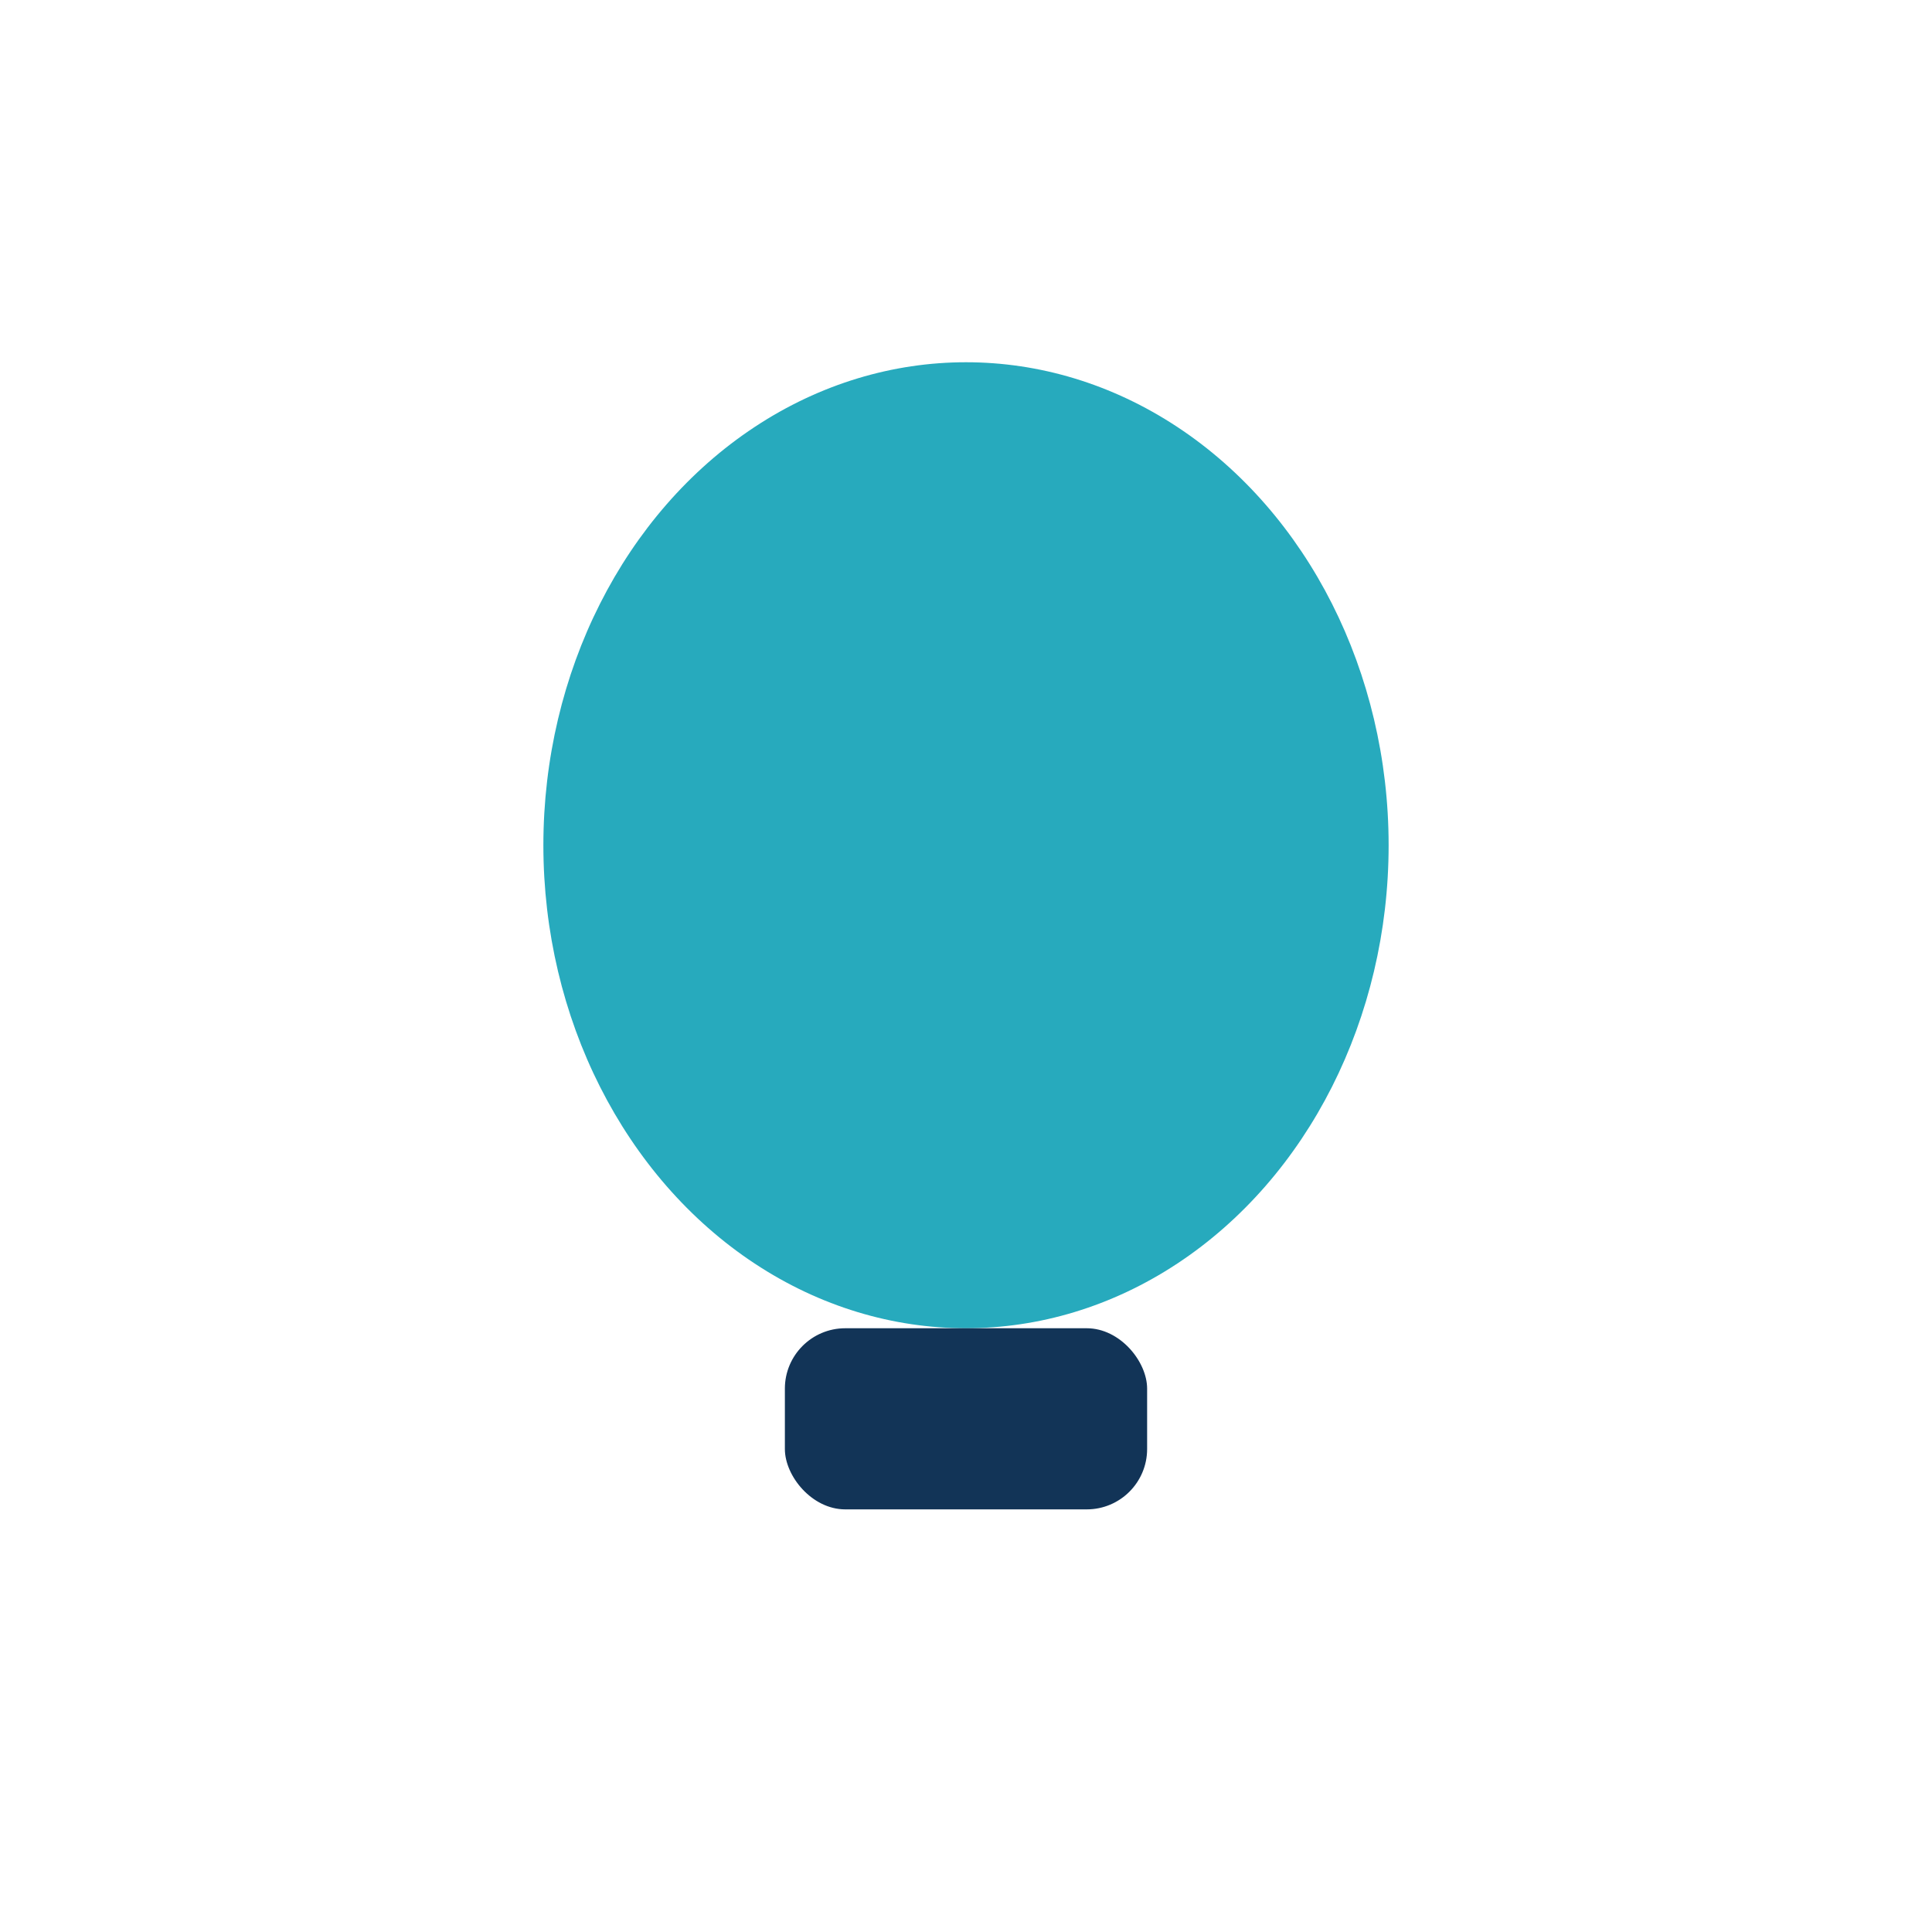
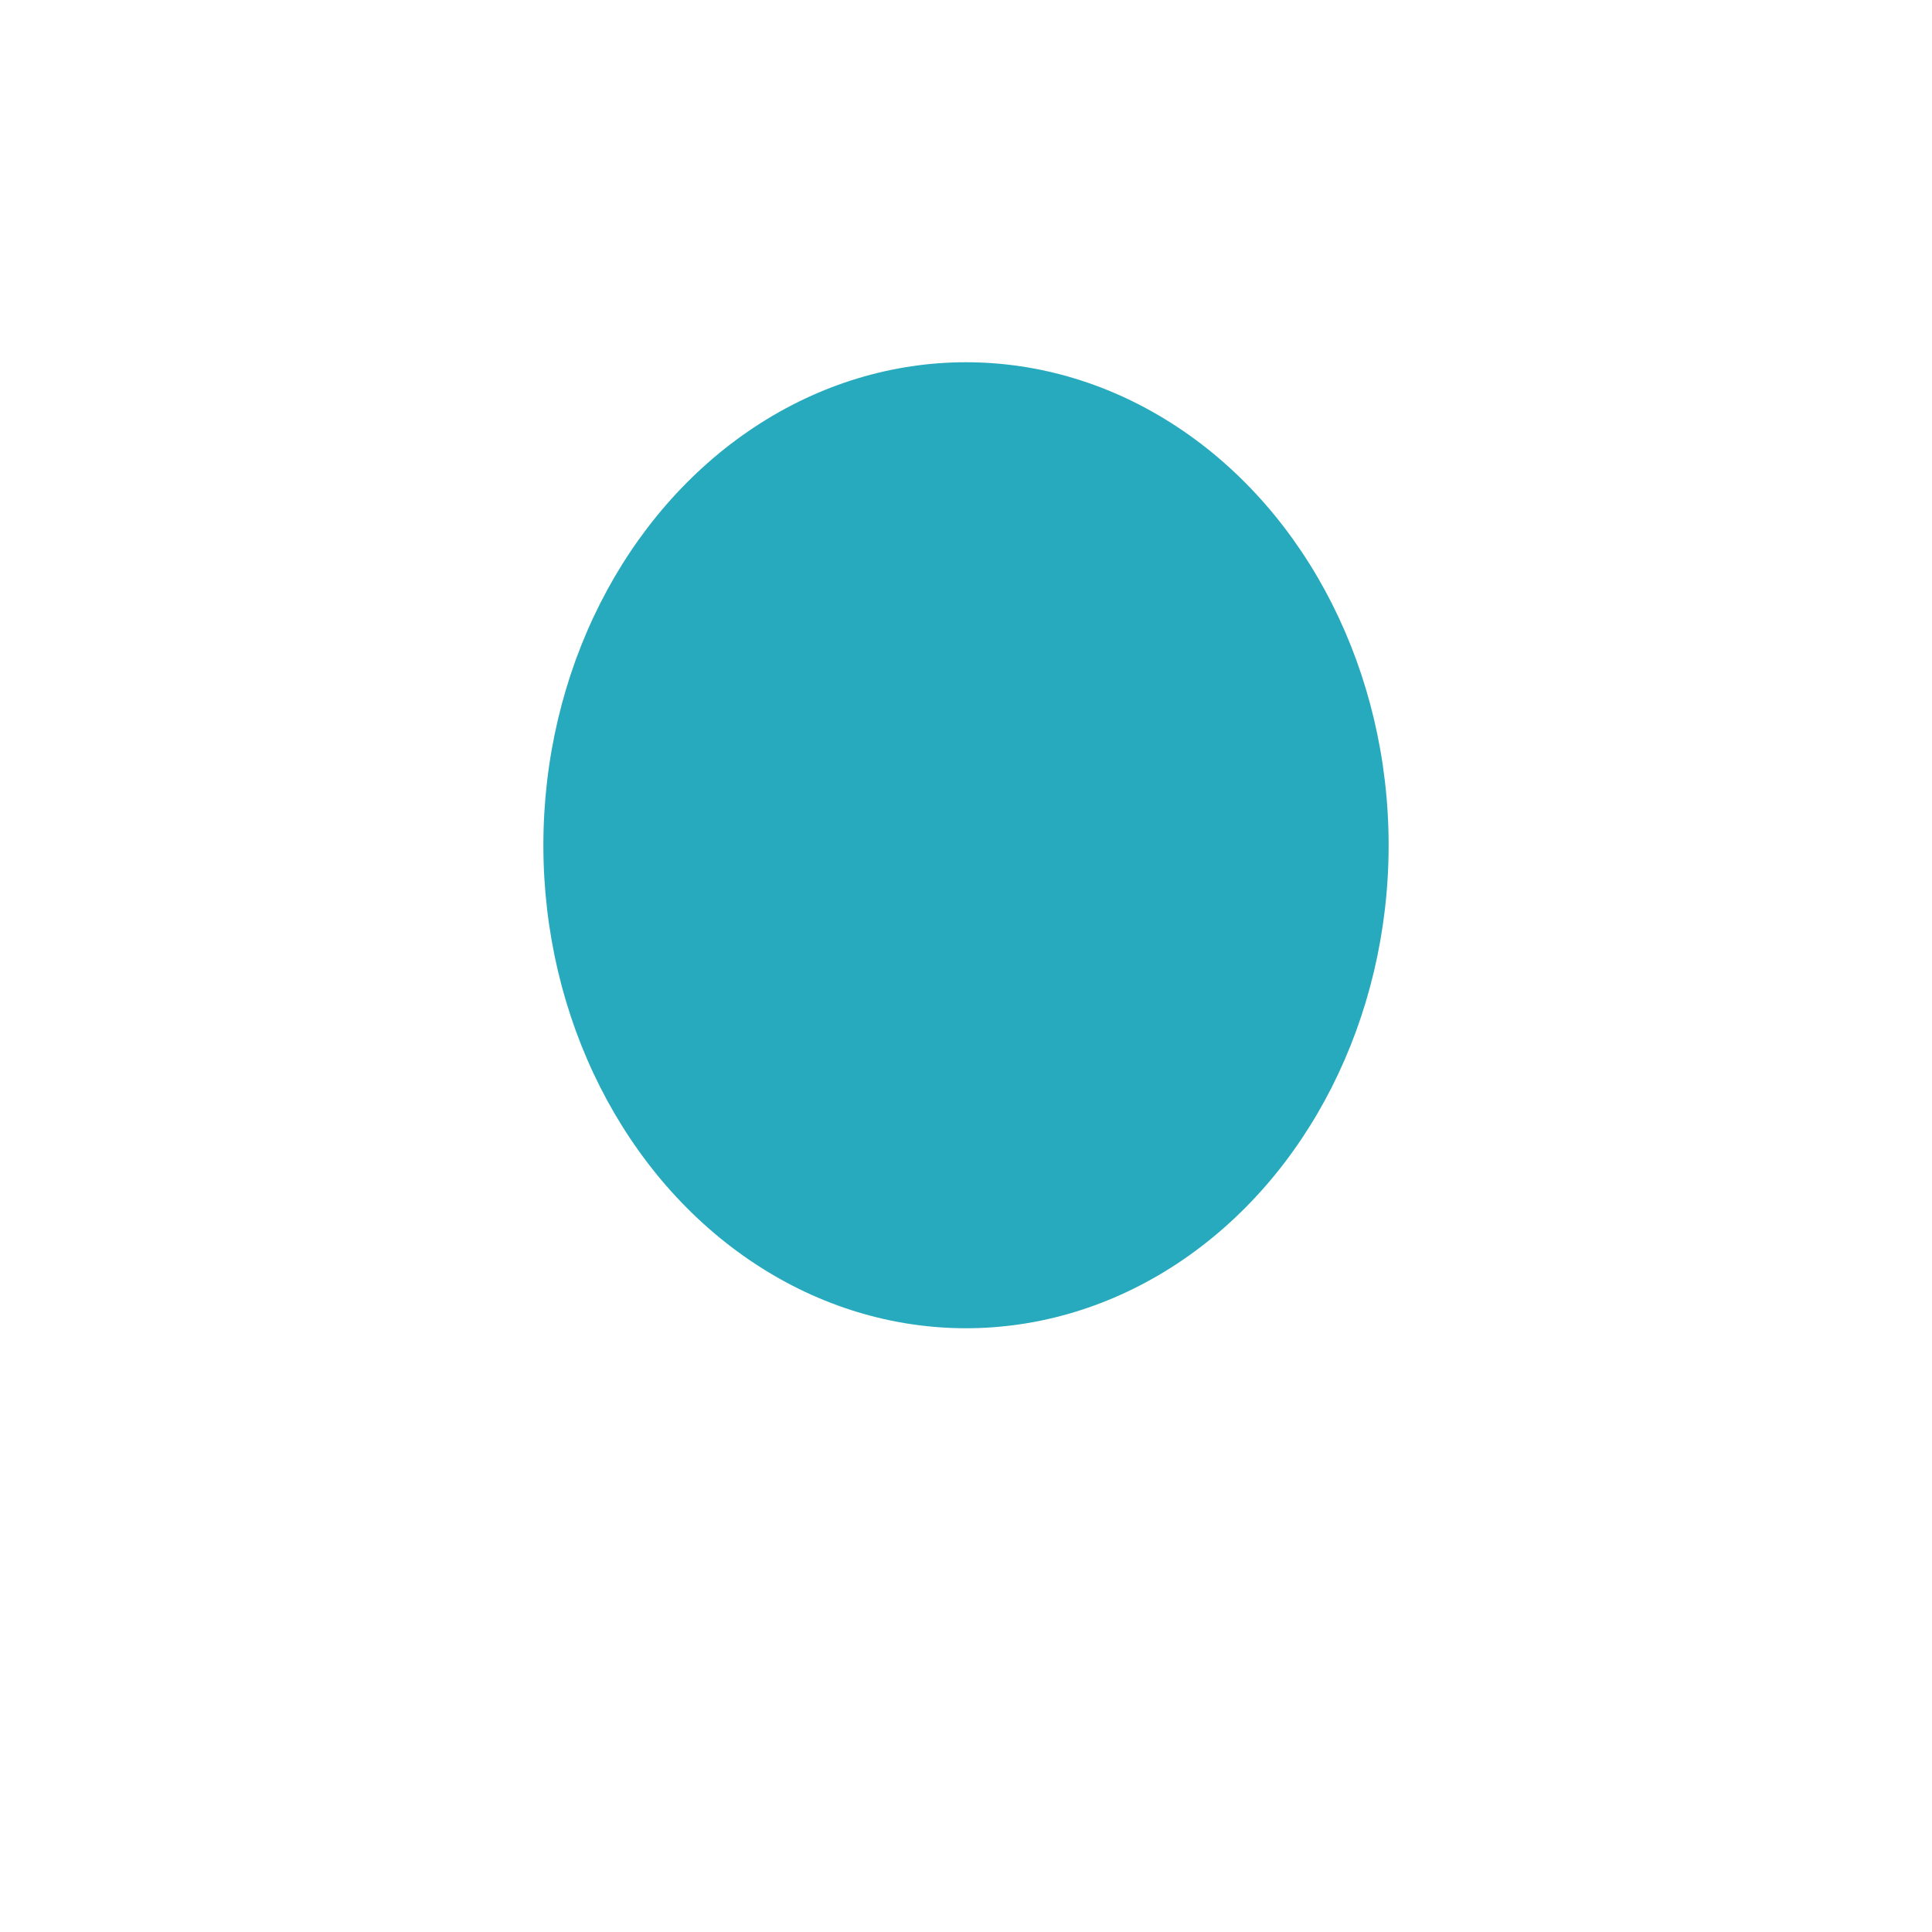
<svg xmlns="http://www.w3.org/2000/svg" width="32" height="32" viewBox="0 0 32 32">
  <ellipse cx="16" cy="14" rx="7" ry="8" fill="#27AABD" />
-   <rect x="13" y="22" width="6" height="3" rx="1" fill="#123457" />
</svg>